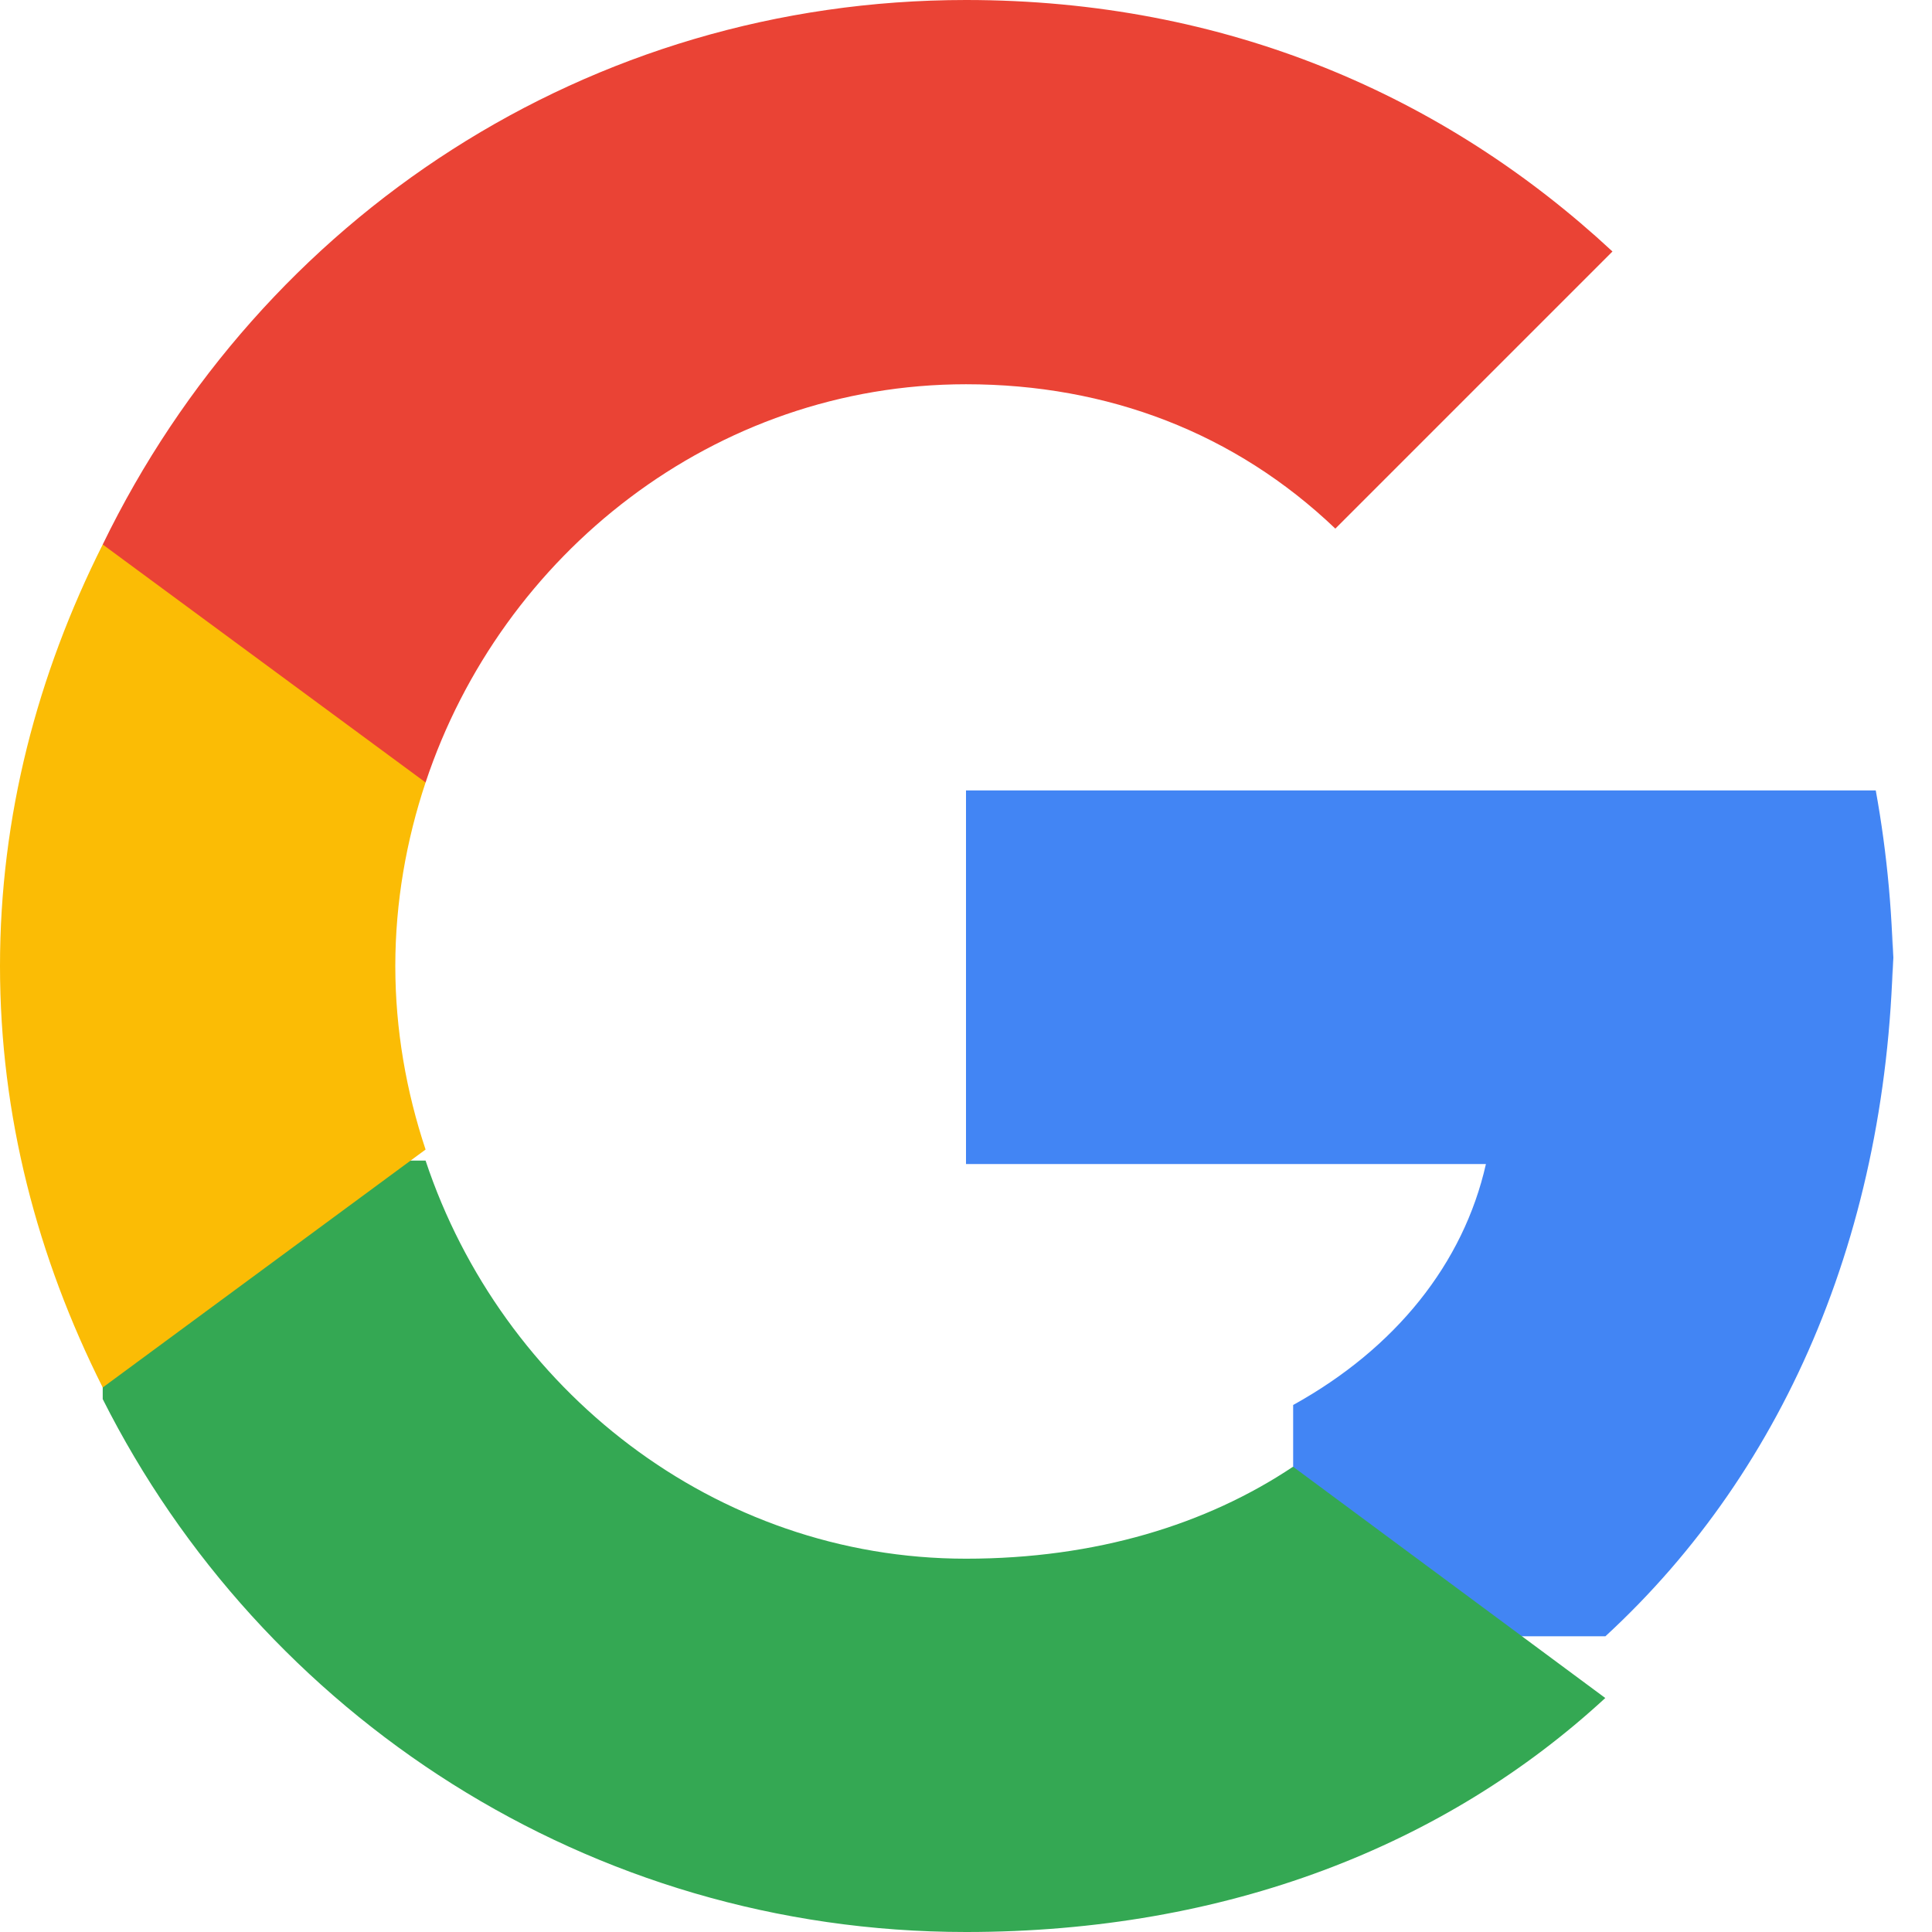
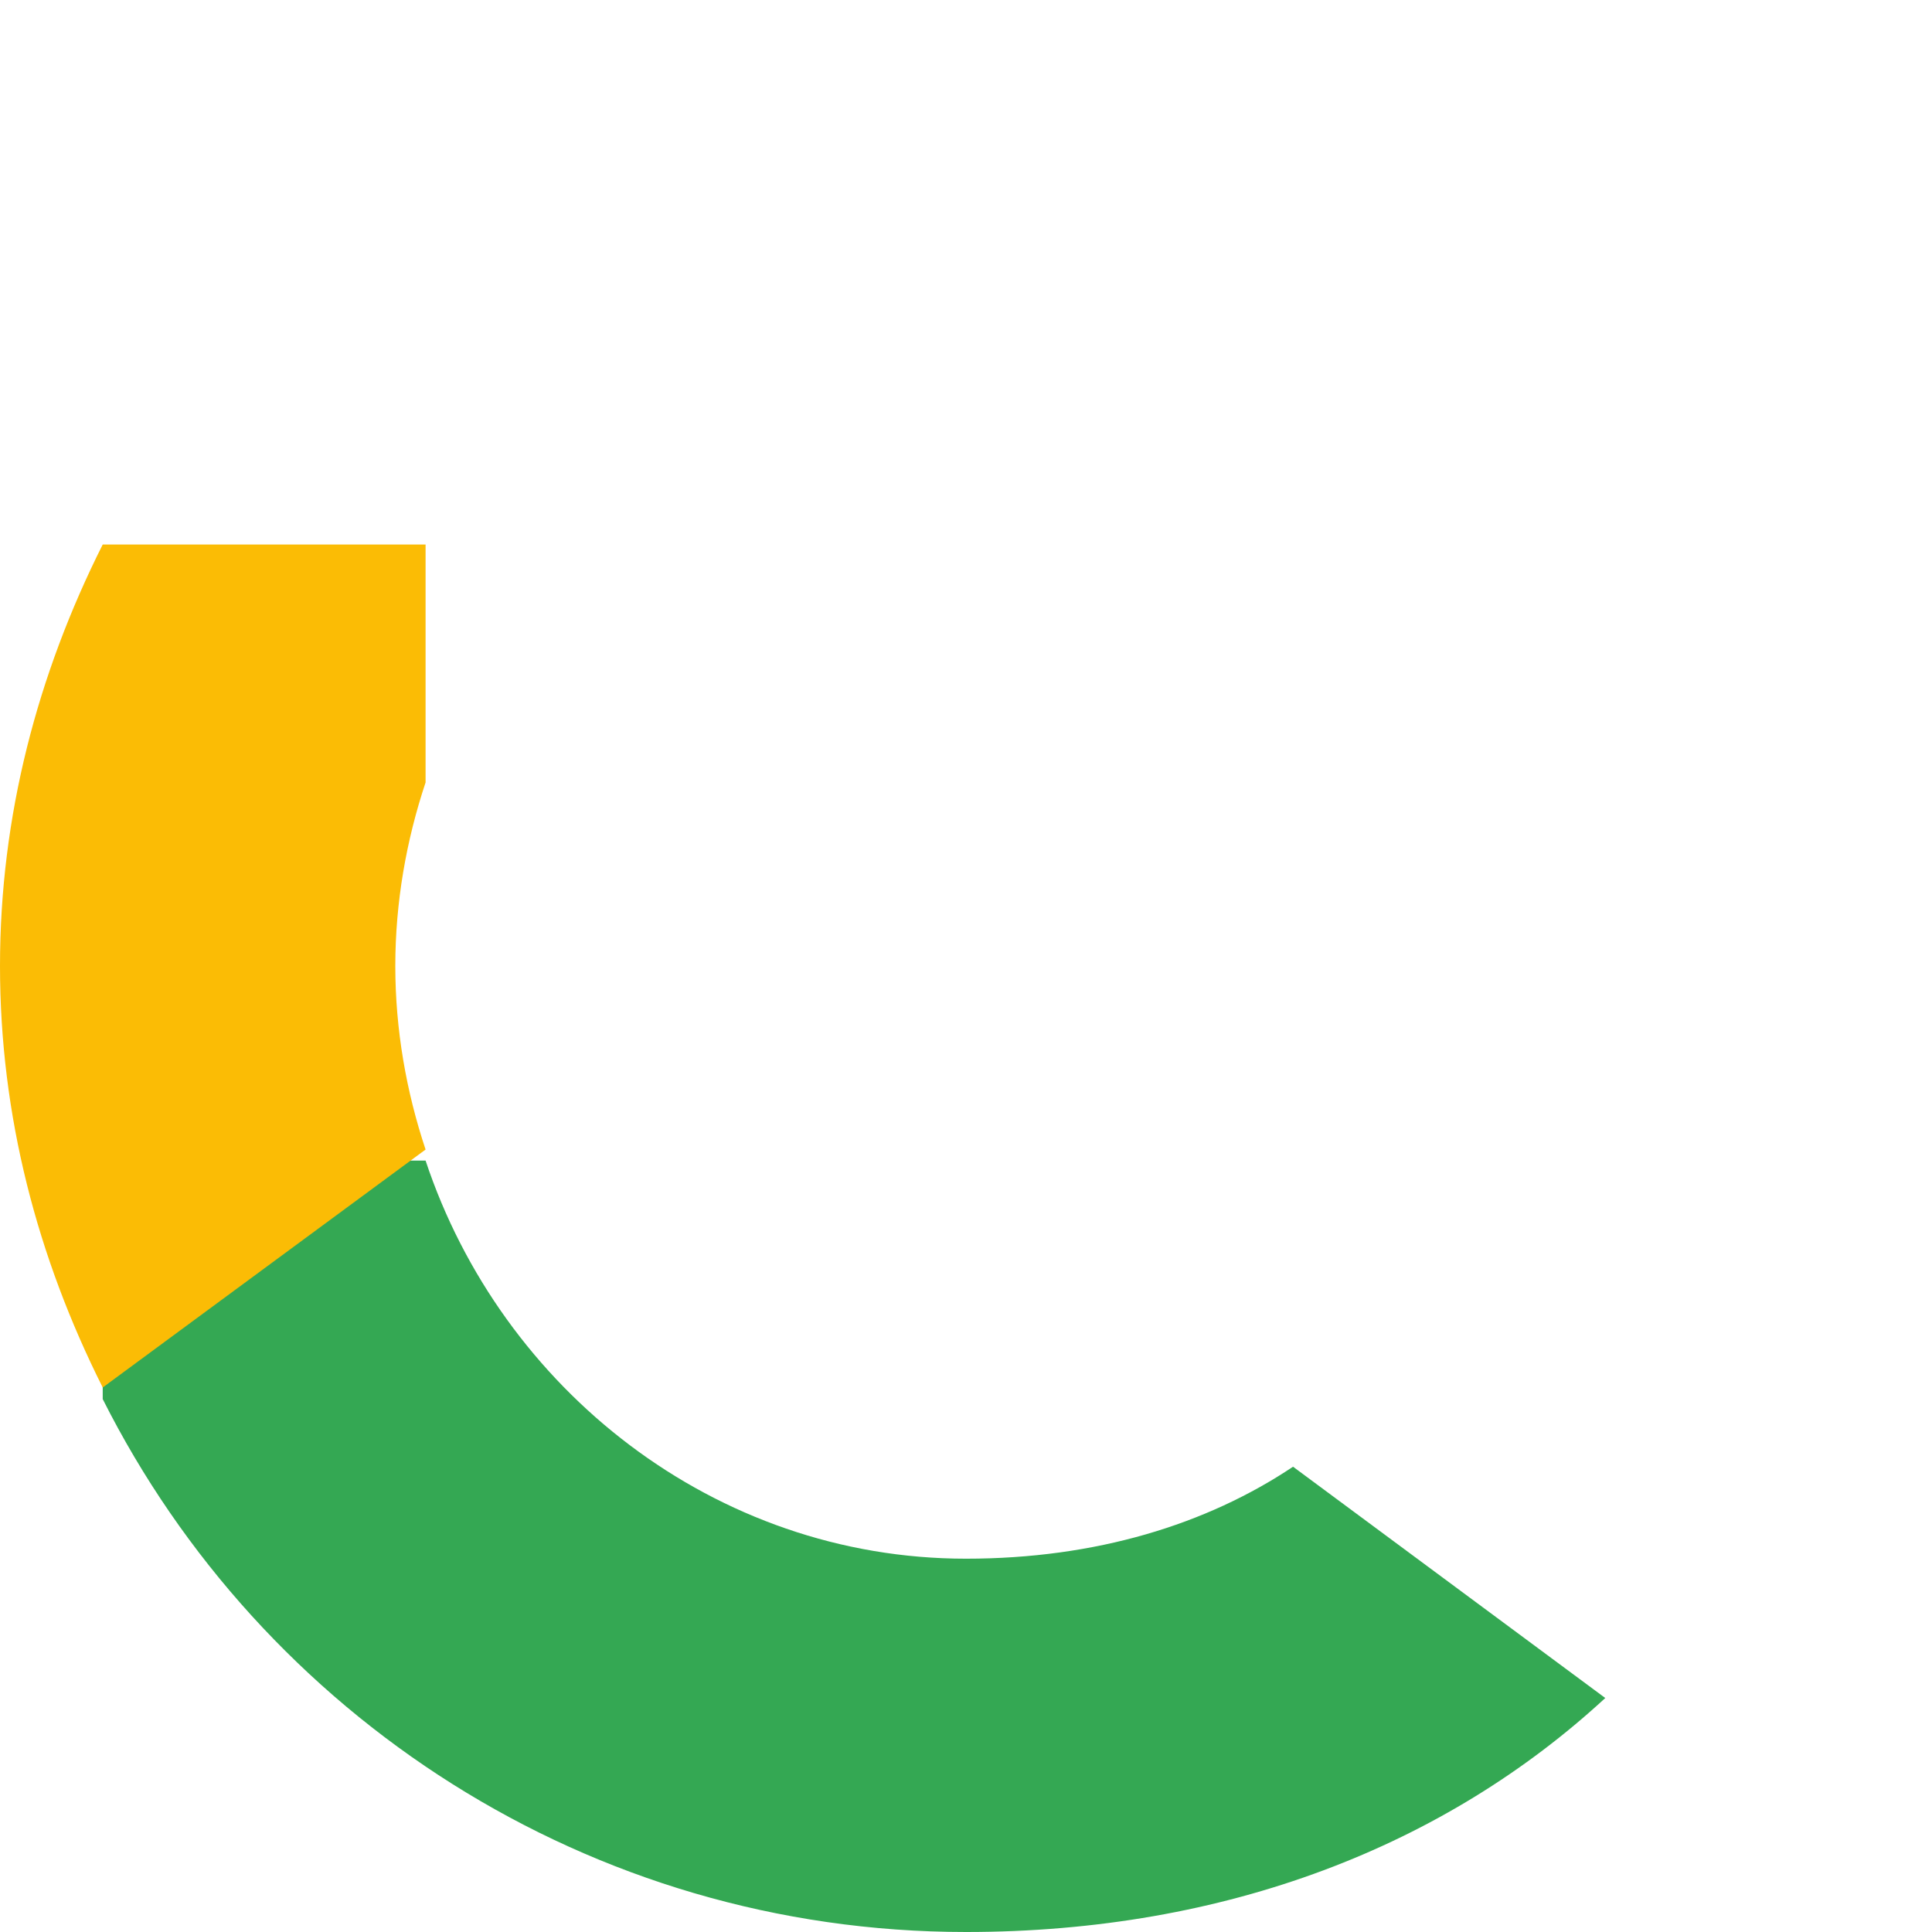
<svg xmlns="http://www.w3.org/2000/svg" width="18" height="18" viewBox="0 0 18 18">
  <g fill="none" fill-rule="evenodd">
-     <path d="M17.64 9.205c0-.638-.057-1.252-.164-1.841H9v3.481h4.844c-.209.927-.843 1.718-1.796 2.245v2.155h2.909c1.702-1.567 2.683-3.874 2.683-6.616z" fill="#4285F4" />
    <path d="M9 18c2.43 0 4.467-.806 5.956-2.18l-2.909-2.155c-.805.538-1.837.857-3.047.857-2.344 0-4.328-1.582-5.035-3.709H.957v2.222C2.438 15.978 5.482 18 9 18z" fill="#34A853" />
    <path d="M3.965 10.71c-.18-.54-.282-1.118-.282-1.71s.102-1.17.282-1.71V5.073H.957C.348 6.286 0 7.604 0 9s.348 2.714.957 3.927l3.008-2.217z" fill="#FBBC05" />
-     <path d="M9 3.58c1.321 0 2.508.454 3.441 1.345l2.582-2.582C13.462.892 11.425 0 9 0 5.482 0 2.438 2.022.957 5.073l3.008 2.217C4.672 5.161 6.656 3.58 9 3.58z" fill="#EA4335" />
  </g>
</svg>